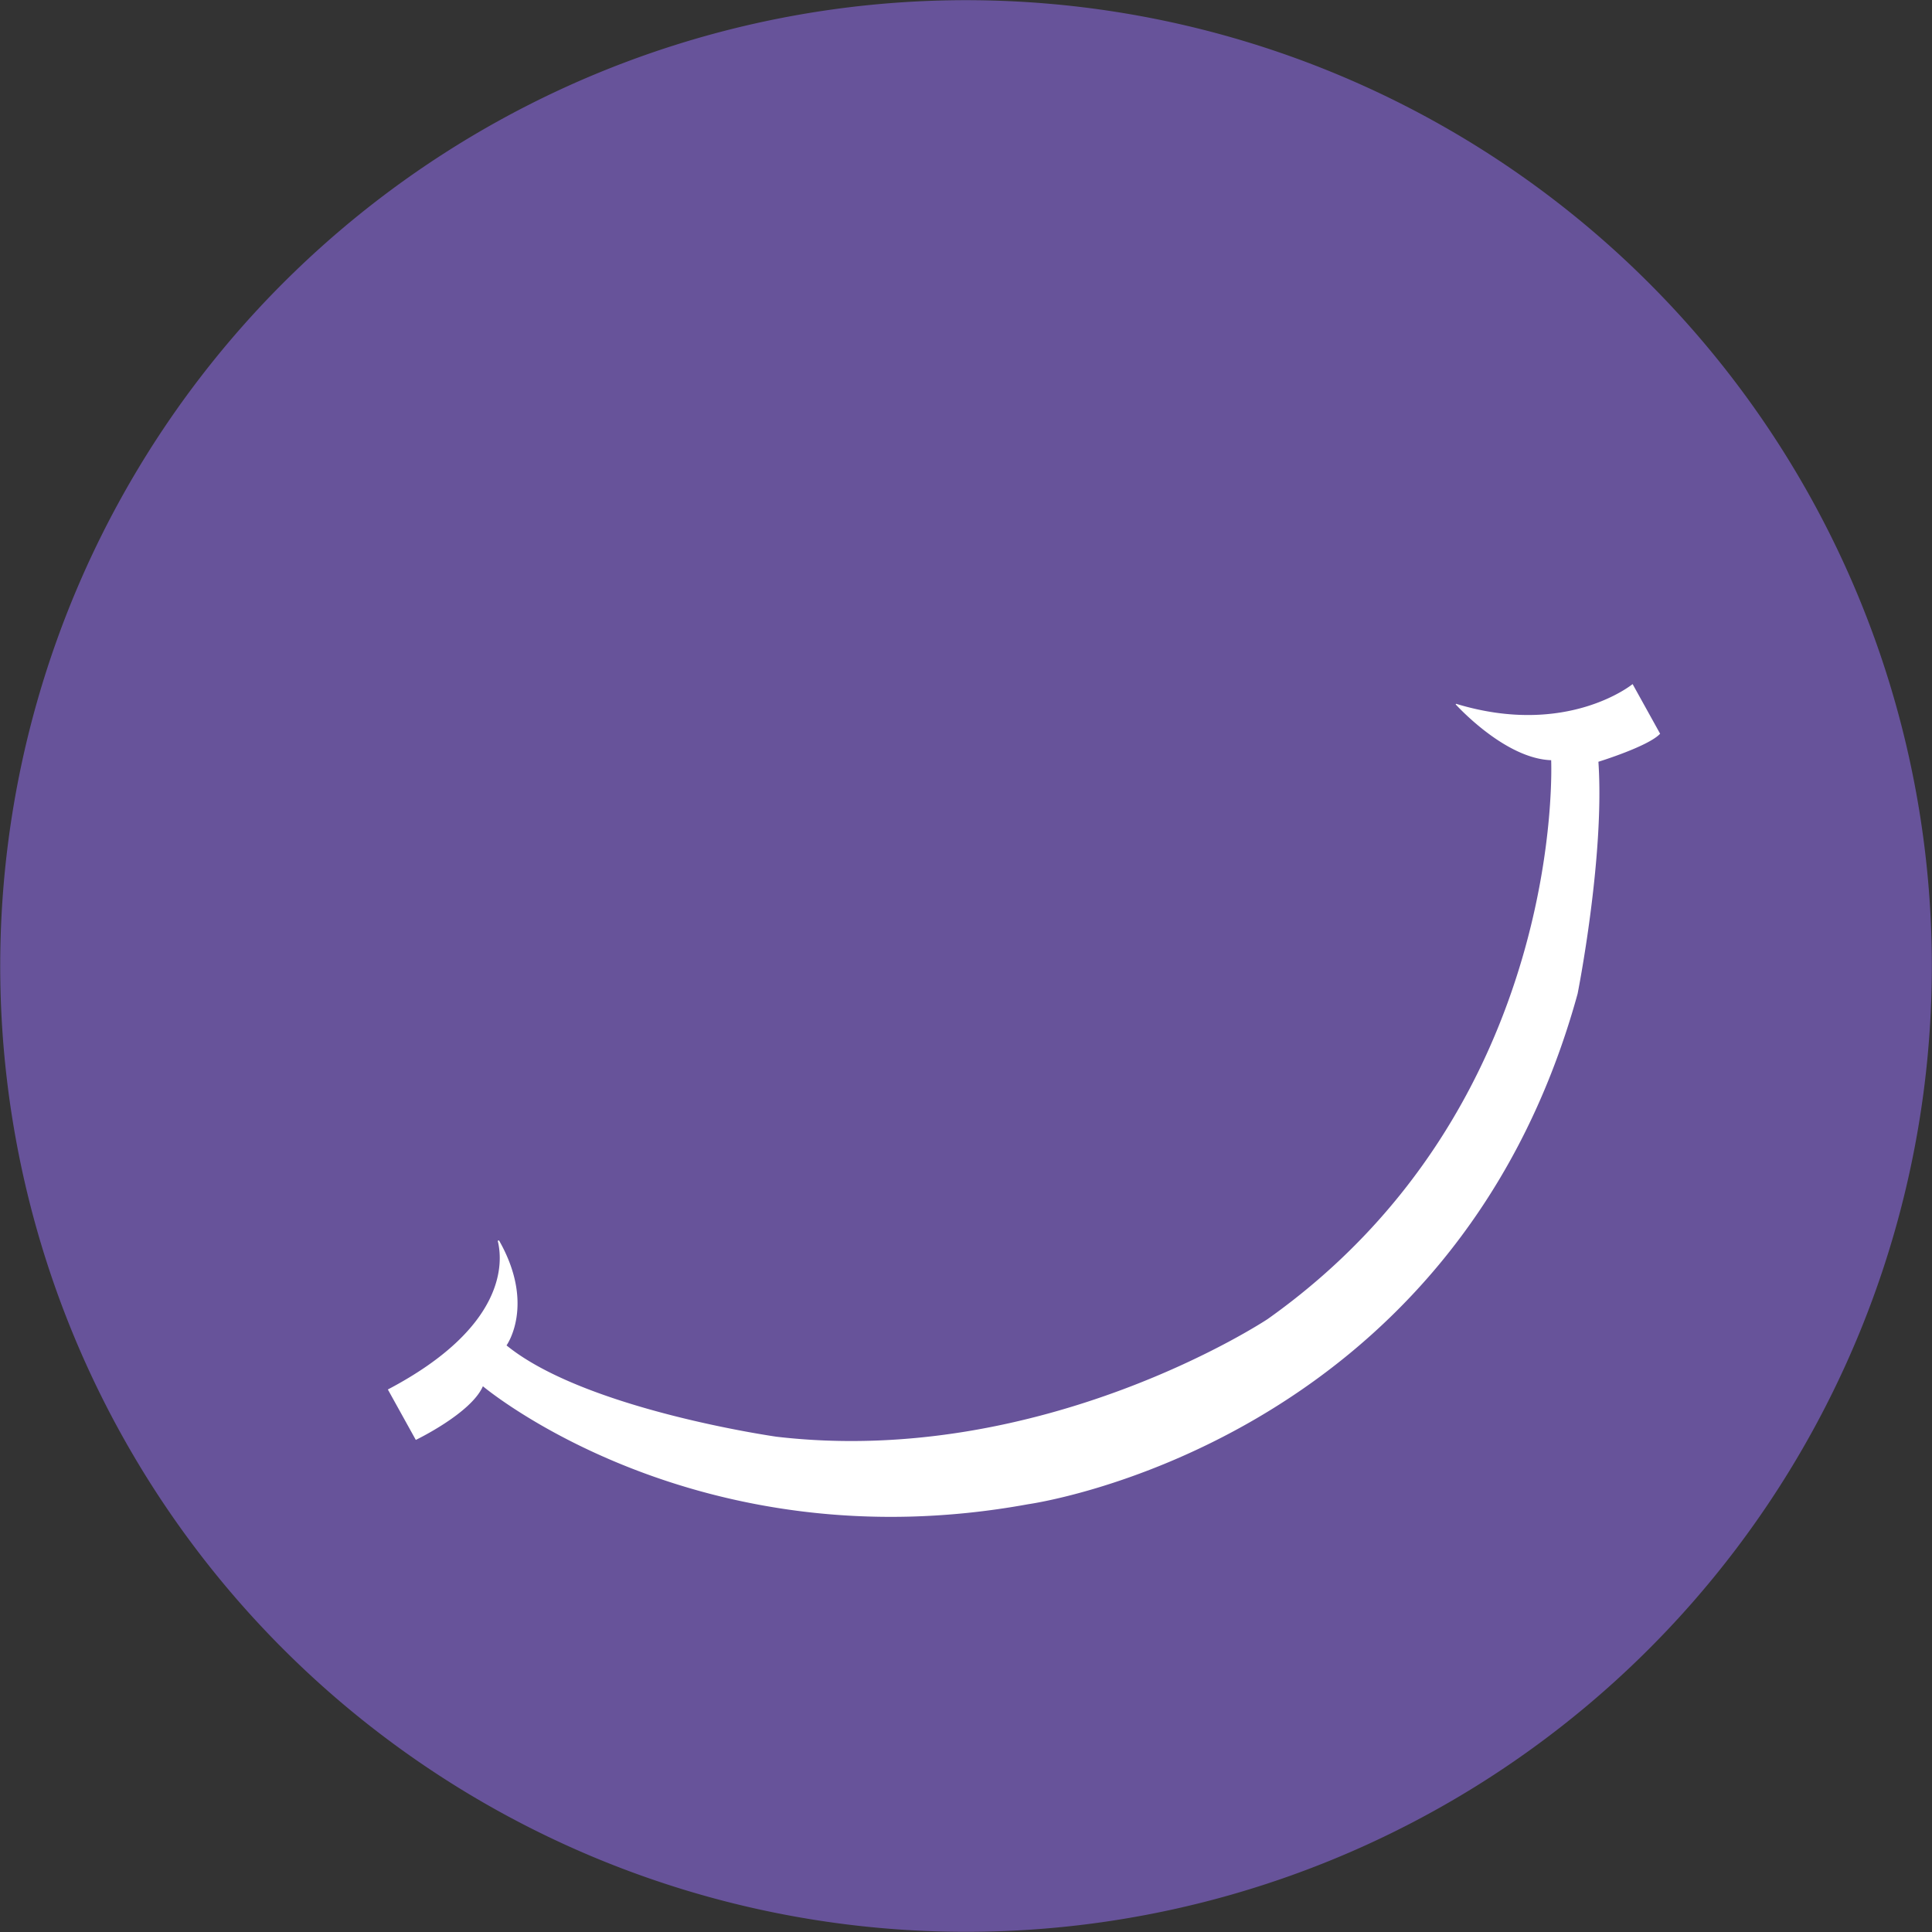
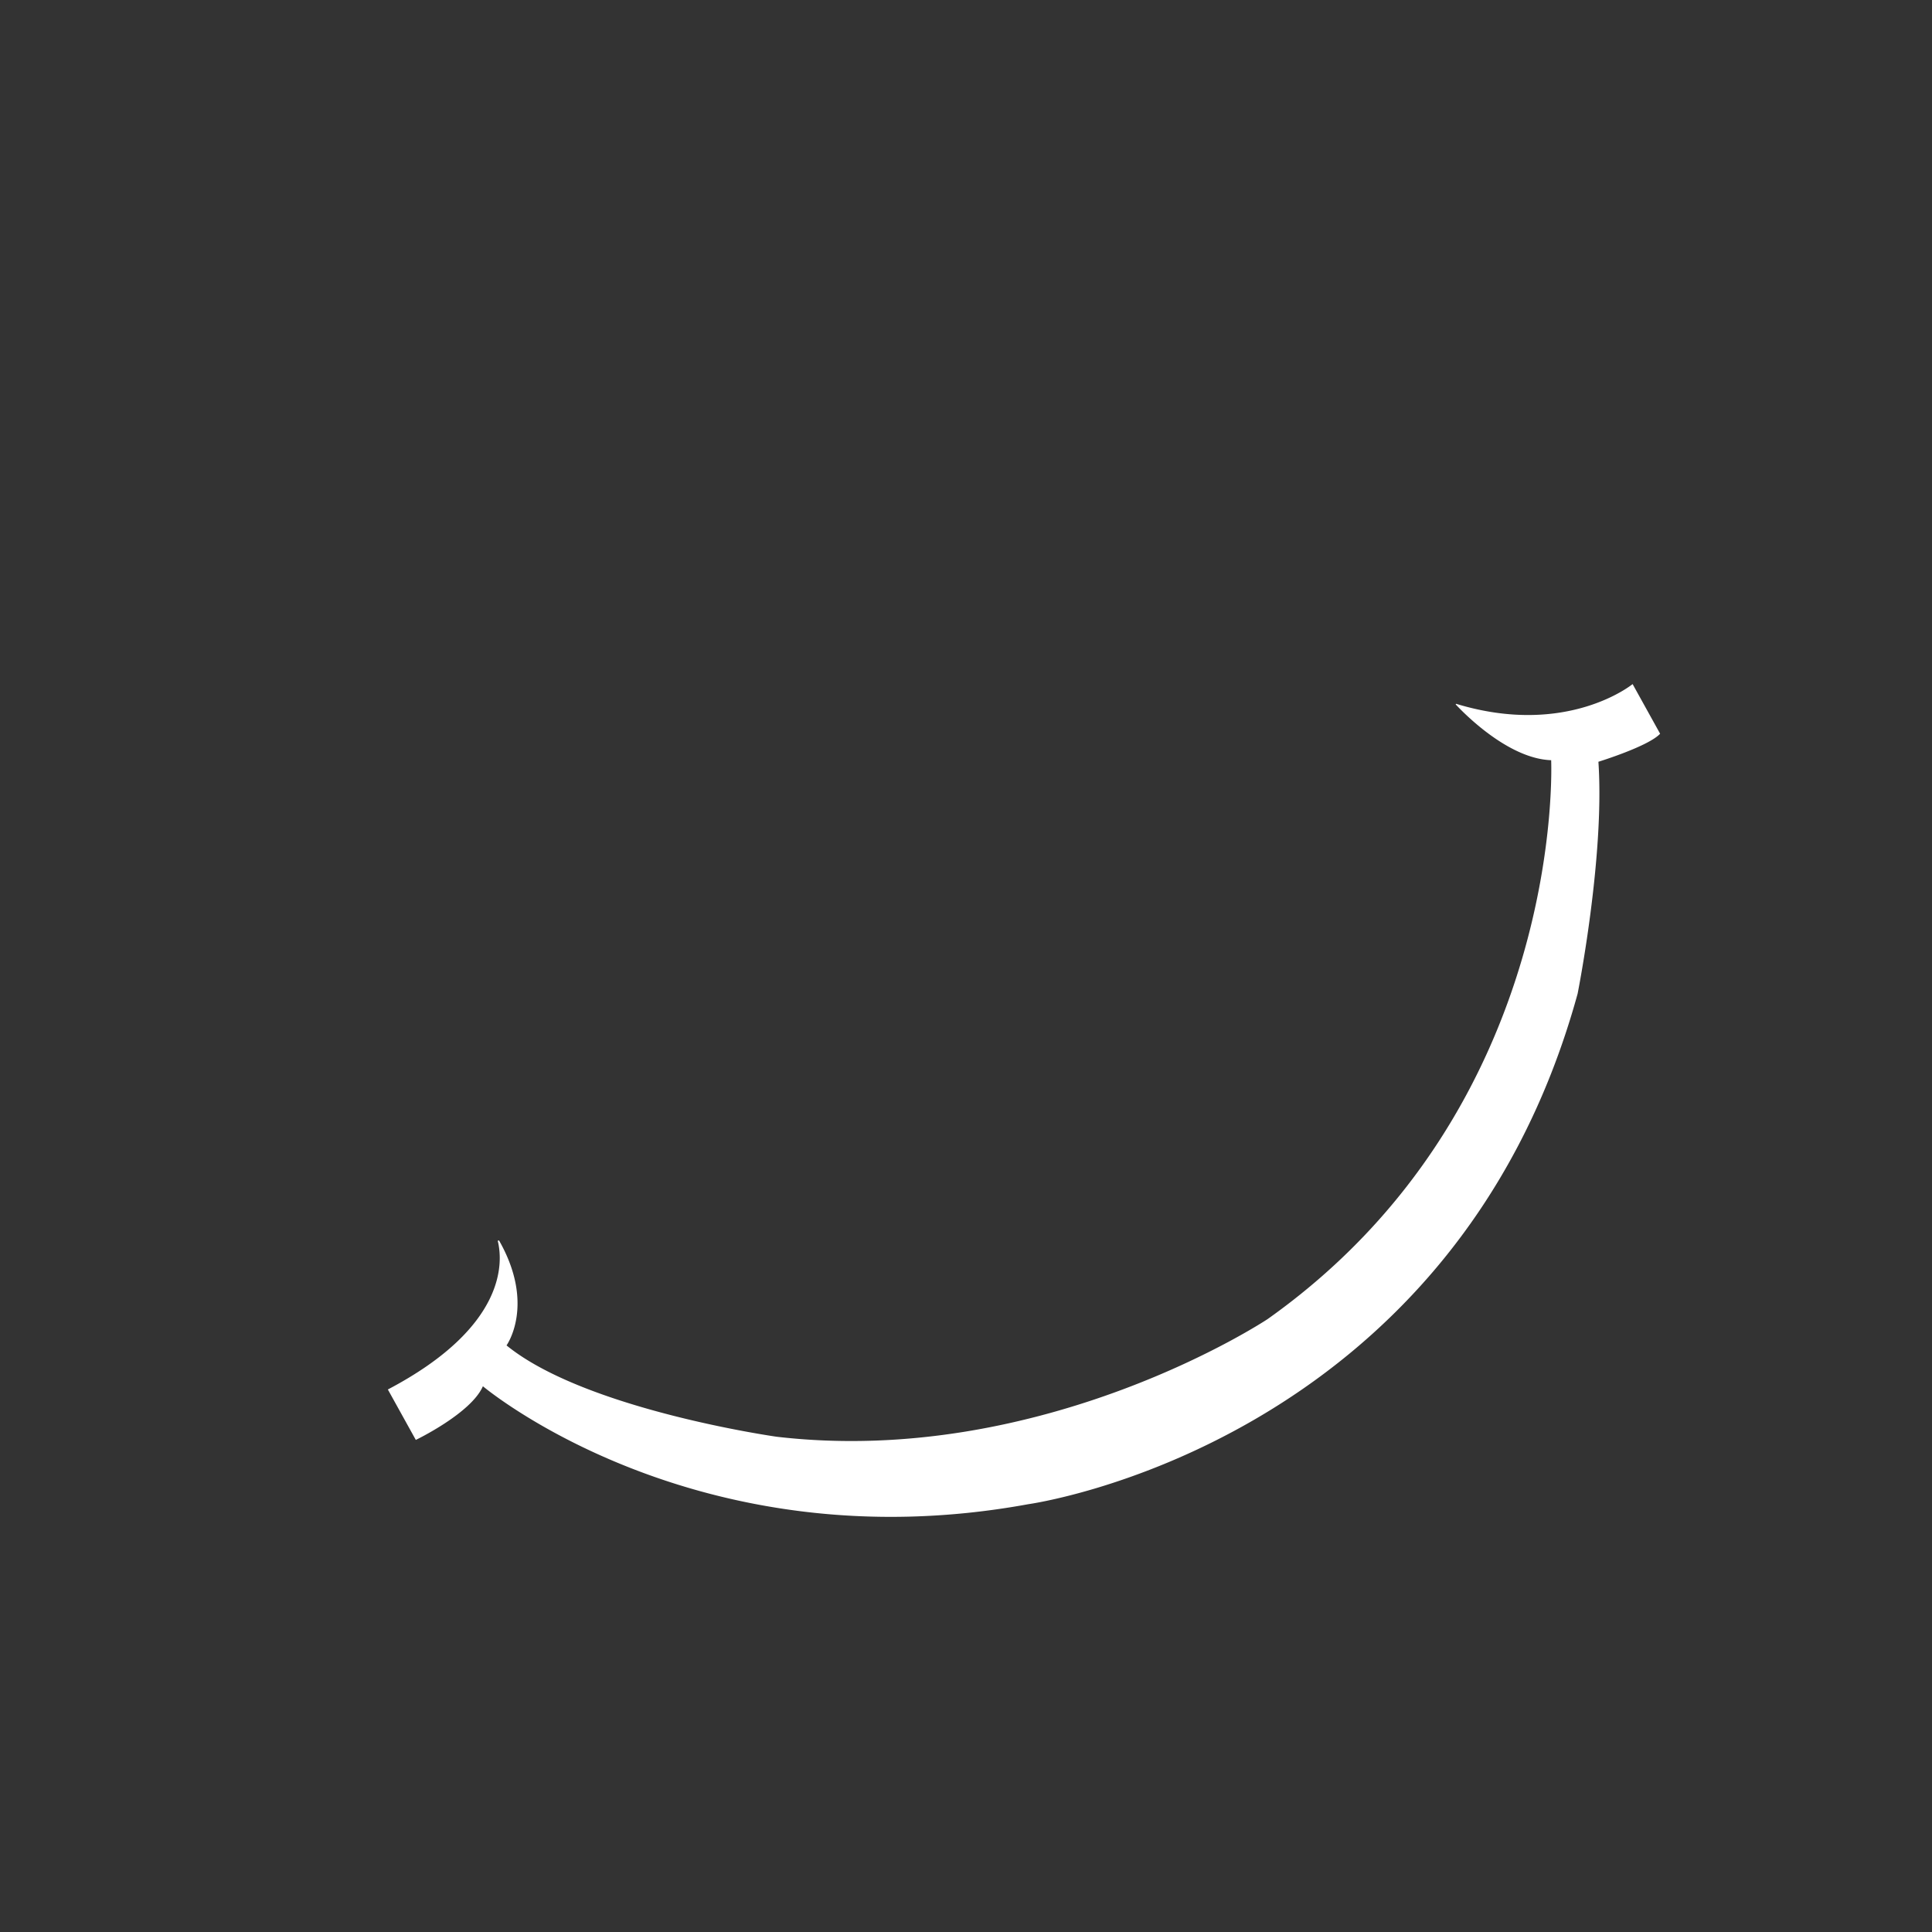
<svg xmlns="http://www.w3.org/2000/svg" width="156.095" height="156.095" viewBox="0 0 156.095 156.095">
  <rect x="0" y="0" width="156.095" height="156.095" fill="#333333" stroke="none" />
  <g id="Group_60228" data-name="Group 60228" transform="translate(-1665 -483.001)">
-     <path id="Path_77026" data-name="Path 77026" d="M40.217,9.8A78.033,78.033,0,1,1,9.8,115.878,78.034,78.034,0,0,1,40.217,9.8" transform="translate(1665 483)" fill="#67539a" />
    <path id="Path_77027" data-name="Path 77027" d="M40.222,100.288c.4,1.636.757,6.909-8.885,11.976l2.258,4.074s4.47-2.145,5.42-4.336c0,0,17.163,14.455,44.065,9.53,0,0,34.332-4.715,44.383-41.244,0,0,2.2-11.042,1.68-18.741,0,0,4.052-1.247,4.986-2.265l-2.223-4.011s-5.268,4.321-14.238,1.6c-.036-.011-.068.028-.043.056.6.645,4.212,4.374,7.7,4.494,0,0,1.287,28-22.908,45.154,0,0-18.079,12.025-39.672,9.506,0,0-15.438-2.179-21.82-7.379,0,0,2.349-3.262-.588-8.449a.063.063,0,0,0-.117.04" transform="translate(1665 483)" fill="#fff" />
  </g>
</svg>